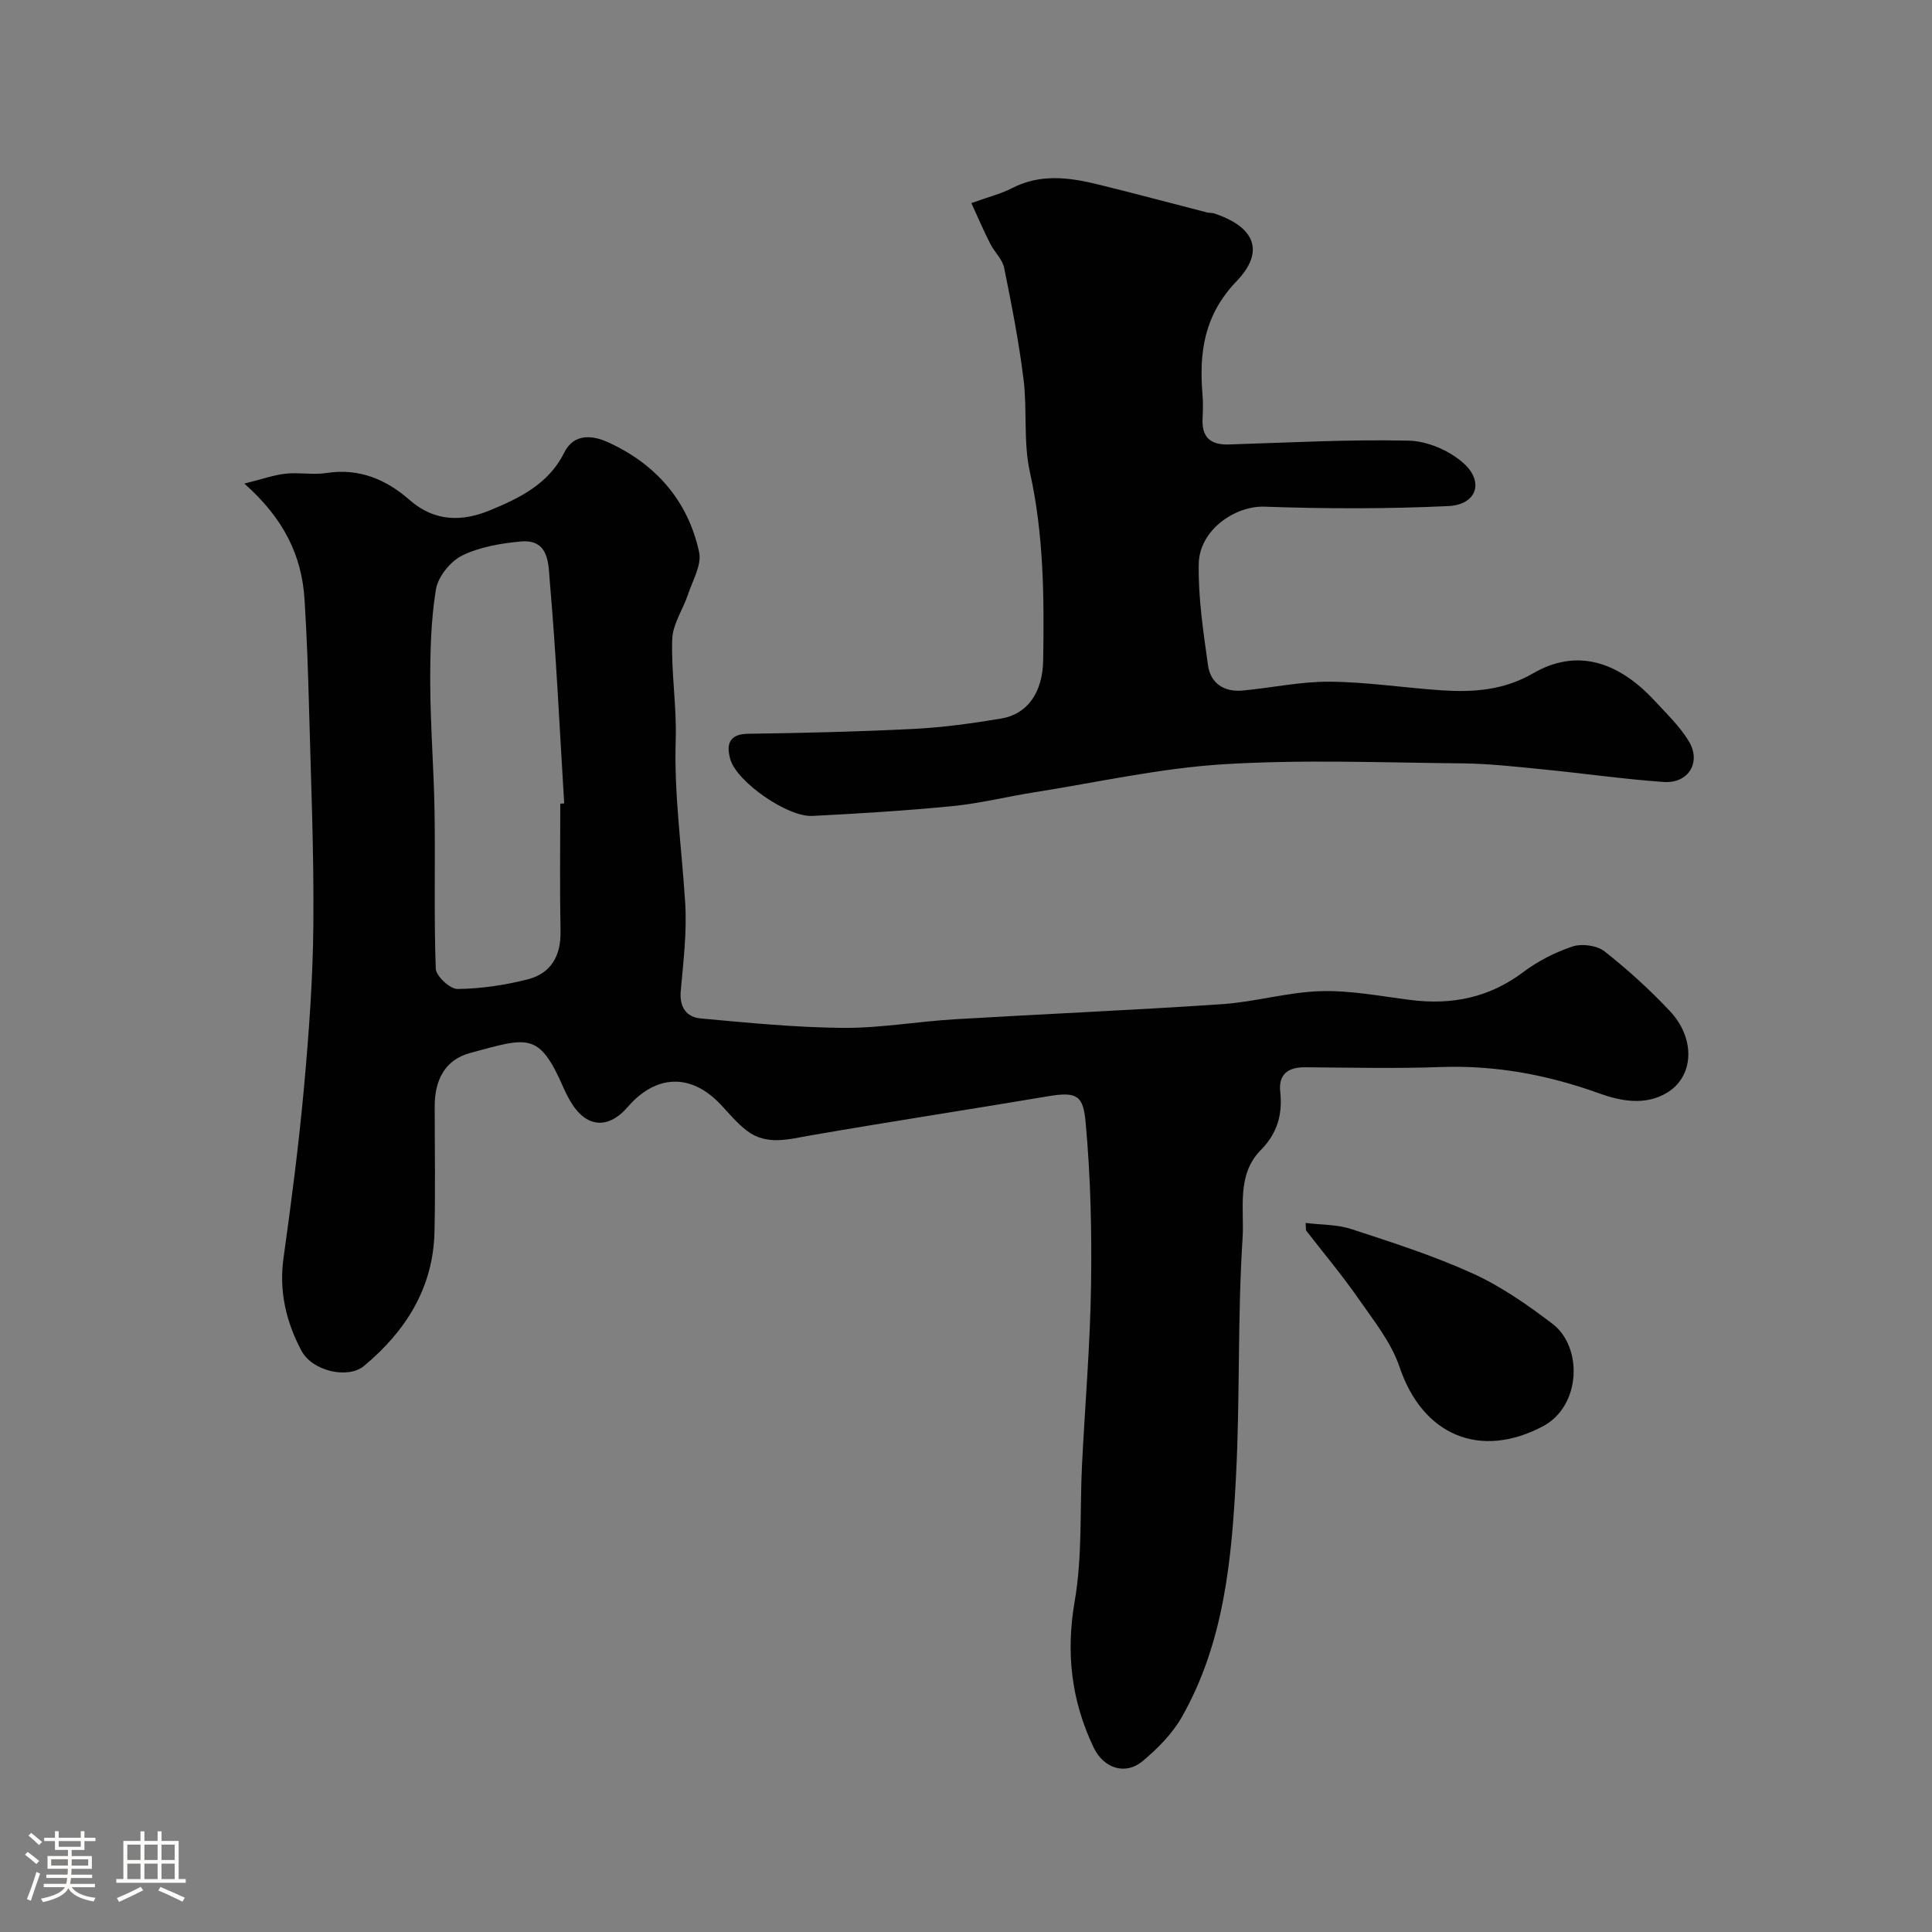
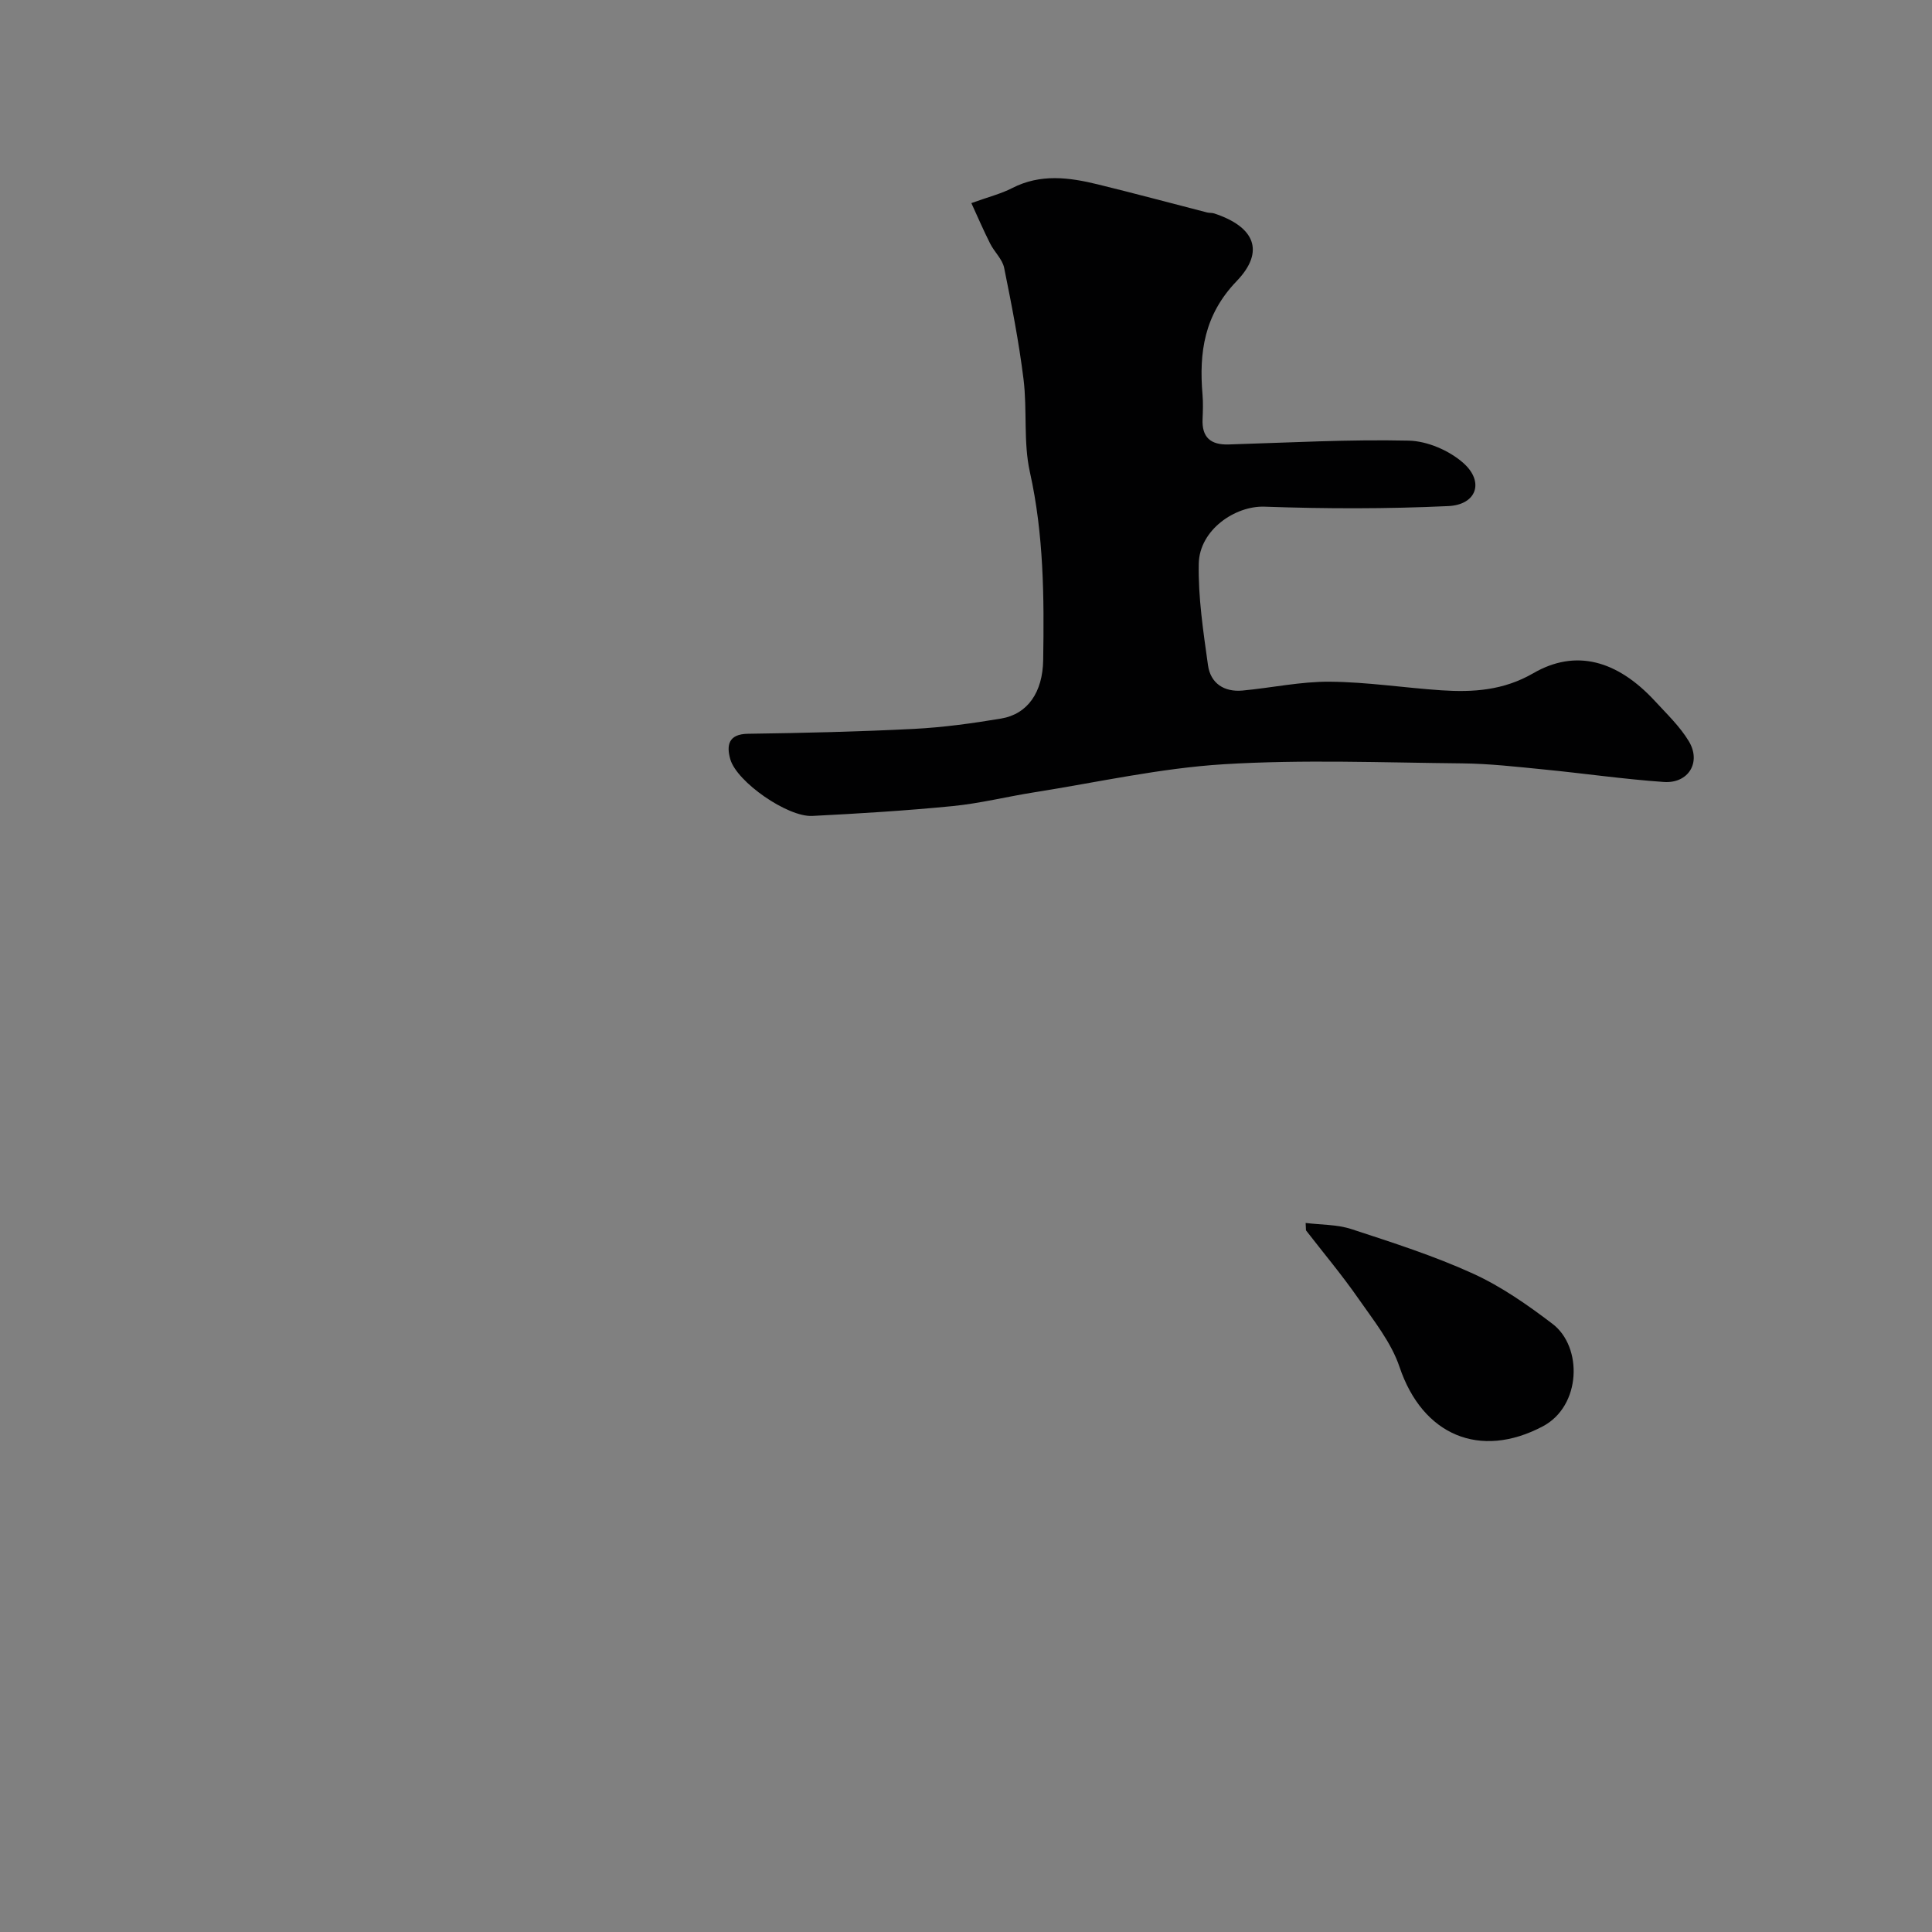
<svg xmlns="http://www.w3.org/2000/svg" enable-background="new 0 0 400 400" viewBox="0 0 400 400">
  <rect x="0" y="0" width="400" height="400" fill="#808080" stroke="none" />
-   <path d="m5.17 384 .55-.58c.85.61 1.65 1.24 2.4 1.87l-.59.64c-.83-.73-1.62-1.38-2.36-1.93m1.22 9.53-.82-.34c.71-1.76 1.37-3.64 1.98-5.63.24.13.5.25.76.36-.6 1.67-1.24 3.54-1.92 5.61m-.5-13.5.57-.54c.56.44 1.31 1.06 2.26 1.87l-.64.64c-.68-.66-1.41-1.32-2.19-1.97m3.25.46h2.24v-1.36h.77v1.36h4.57v-1.36h.76v1.36h2.28v.69h-2.28v1.84h-2.64v1.26h4.18v2.64h-4.21c0 .45-.02.86-.05 1.21h4.32v.69h-4.38c-.04.34-.1.75-.19 1.22h5.15v.69h-4.82c.87 1.19 2.51 1.92 4.93 2.19-.17.31-.3.57-.37.76-2.77-.49-4.52-1.41-5.26-2.76-.56 1.26-2.3 2.23-5.24 2.9-.12-.24-.26-.48-.43-.72 2.73-.55 4.38-1.34 4.96-2.38h-4.38v-.69h4.65c.1-.38.17-.79.21-1.22h-4.32v-.69h4.4c.03-.34.05-.75.05-1.21h-4.2v-2.64h4.23v-1.26h-2.69v-1.84h-2.24zm1.46 4.46v1.29h3.45c.01-.4.02-.57.01-.53v-.32-.45h-3.46zm1.55-2.59h4.57v-1.19h-4.57zm6.11 2.59h-3.42v.77c-.01.19-.01.37-.02.53h3.44v-1.29z" fill="#fcfbfa" />
-   <path d="m32.63 379.16h.82v1.98h3.54v7.89h1.46v.78h-14.37v-.78h1.46v-7.89h3.54v-1.98h.82v1.98h2.73zm-3.49 11.48.5.73c-1.61.82-3.28 1.63-5 2.41-.13-.27-.28-.55-.44-.82 1.75-.72 3.4-1.49 4.94-2.32m-2.78-5.55h2.73v-3.18h-2.73zm0 3.95h2.73v-3.2h-2.73zm3.54-3.95h2.73v-3.18h-2.73zm0 3.95h2.73v-3.2h-2.73zm7.89 4.68c-1.84-.92-3.51-1.7-5.02-2.32l.45-.73c1.89.8 3.57 1.55 5.04 2.23zm-1.62-11.81h-2.73v3.18h2.73zm-2.73 7.13h2.73v-3.2h-2.73z" fill="#fcfbfa" />
  <g fill="#010102">
-     <path d="m50.59 100.12c3.72-.92 6.1-1.79 8.55-2.05 2.8-.3 5.71.29 8.48-.14 6.76-1.06 12.4 1.38 17.19 5.59 5.21 4.57 10.93 4.47 16.54 2.17 6.11-2.51 12.24-5.46 15.46-11.97 2.07-4.18 6.08-3.5 8.95-2.21 9.91 4.46 16.68 12.1 18.99 22.82.56 2.61-1.33 5.81-2.28 8.67-1.04 3.14-3.18 6.18-3.29 9.32-.24 6.91.94 13.88.72 20.79-.37 11.36 1.26 22.54 1.96 33.8.38 6.05-.38 12.2-.92 18.28-.3 3.32 1.19 5.39 4.08 5.66 9.82.91 19.68 1.88 29.53 1.96 7.7.06 15.39-1.32 23.11-1.78 18.45-1.1 36.93-1.88 55.37-3.13 6.83-.46 13.58-2.49 20.4-2.69 6.17-.19 12.4 1.04 18.58 1.82 8.56 1.09 16.31-.46 23.37-5.77 3.03-2.28 6.6-4.11 10.2-5.3 1.94-.64 5.05-.22 6.62 1.01 4.8 3.77 9.36 7.92 13.54 12.37 5.36 5.71 4.98 13.53-.59 16.89-4.56 2.75-9.67 1.73-14.14.11-10.65-3.83-21.43-5.83-32.77-5.42-9.35.34-18.73.11-28.1.05-3.52-.02-5.47 1.51-5.08 5.07.5 4.69-.59 8.59-4.01 12.05-5.12 5.16-3.39 12.24-3.79 18.33-1.06 16.39-.51 32.87-1.36 49.27-.89 17.16-2.46 34.37-11.19 49.76-1.98 3.5-5.04 6.58-8.16 9.19-3.53 2.94-8.05 1.51-10.12-2.83-4.61-9.66-5.79-19.56-3.92-30.34 1.6-9.21 1.04-18.79 1.51-28.21.62-12.37 1.68-24.72 1.87-37.09.17-11.25-.09-22.57-1.12-33.77-.5-5.47-1.66-6.46-7.72-5.44-16.39 2.76-32.83 5.27-49.21 8.11-4.59.79-9.12 2.17-13.24-.99-2.02-1.55-3.67-3.58-5.44-5.45-6.07-6.42-13.32-6.23-19.18.54-4.16 4.81-8.77 4.3-12-1.35-.49-.85-.93-1.73-1.32-2.62-5.08-11.68-7.36-10.41-19.33-7.19-5.25 1.4-7.33 5.69-7.33 10.99 0 8.67.15 17.33-.04 25.99-.25 11.62-5.93 20.59-14.59 27.81-3.31 2.76-10.68 1.11-12.95-3.13-3.16-5.92-4.69-12.29-3.72-19.21 1.63-11.68 3.15-23.38 4.22-35.12 1.03-11.33 1.87-22.72 1.96-34.1.13-14.93-.51-29.87-.9-44.8-.2-7.46-.46-14.93-.93-22.37-.57-9.04-4.28-16.69-12.46-23.95zm65.41 66.27c.27-.02.54-.03.81-.05-.94-15.32-1.65-30.66-2.98-45.95-.29-3.32 0-8.83-5.99-8.28-4.15.38-8.52 1.12-12.18 2.92-2.43 1.2-4.98 4.38-5.41 7.01-1.05 6.47-1.2 13.14-1.17 19.73.04 8.76.75 17.51.89 26.26.17 10.84-.14 21.69.25 32.52.06 1.54 2.96 4.23 4.51 4.21 4.84-.06 9.77-.79 14.48-1.98 4.83-1.22 6.94-4.84 6.84-9.94-.17-8.81-.05-17.63-.05-26.45z" />
    <path d="m201.11 42.05c3.64-1.31 6.18-1.94 8.45-3.11 5.85-3.01 11.8-2.22 17.75-.76 7.56 1.85 15.07 3.87 22.61 5.81.48.12 1.01.05 1.47.2 8.37 2.76 10.58 7.84 4.64 14.02-6.71 6.98-7.81 14.74-7.06 23.52.14 1.65.08 3.33.01 5-.18 3.83 1.67 5.41 5.42 5.29 12.43-.38 24.87-1.07 37.28-.79 3.85.09 8.38 2.05 11.29 4.63 4.39 3.9 2.75 8.65-3.13 8.92-12.66.59-25.37.57-38.04.12-6.09-.21-13.47 4.81-13.61 11.8-.14 7 .94 14.05 1.91 21.02.52 3.75 3.33 5.6 7.15 5.25 6.03-.56 12.06-1.88 18.07-1.83 7.7.06 15.39 1.26 23.09 1.78 6.61.44 12.9.02 19.05-3.54 8.74-5.06 17.35-2.72 25.2 5.79 2.45 2.66 5.14 5.23 6.99 8.29 2.63 4.35-.07 8.79-5.17 8.44-8.33-.58-16.62-1.79-24.93-2.6-5.57-.55-11.16-1.19-16.75-1.25-16.49-.16-33.03-.83-49.46.18-13.14.81-26.16 3.75-39.22 5.81-5.63.89-11.2 2.29-16.86 2.85-9.67.95-19.38 1.55-29.09 2.04-5.12.26-15.63-7.04-16.97-11.74-.79-2.77-.49-5.21 3.65-5.27 11.45-.16 22.91-.43 34.35-1.01 6.04-.31 12.09-1.14 18.06-2.14 5.51-.92 8.62-5.44 8.72-12.12.21-13.04.12-26-2.75-38.9-1.38-6.2-.53-12.87-1.32-19.24-.96-7.73-2.46-15.41-4.01-23.05-.36-1.79-2.02-3.28-2.89-5.01-1.38-2.73-2.6-5.57-3.9-8.4z" />
    <path d="m270.32 253.2c3.18.4 6.52.3 9.5 1.28 8.48 2.78 17.04 5.51 25.14 9.2 5.86 2.67 11.31 6.48 16.47 10.41 6.29 4.78 5.96 17.01-2.01 21.22-13.02 6.88-24.9 1.84-29.66-12.29-1.72-5.11-5.38-9.65-8.53-14.18-3.38-4.86-7.21-9.42-10.84-14.11-.03-.51-.05-1.02-.07-1.53z" />
  </g>
</svg>